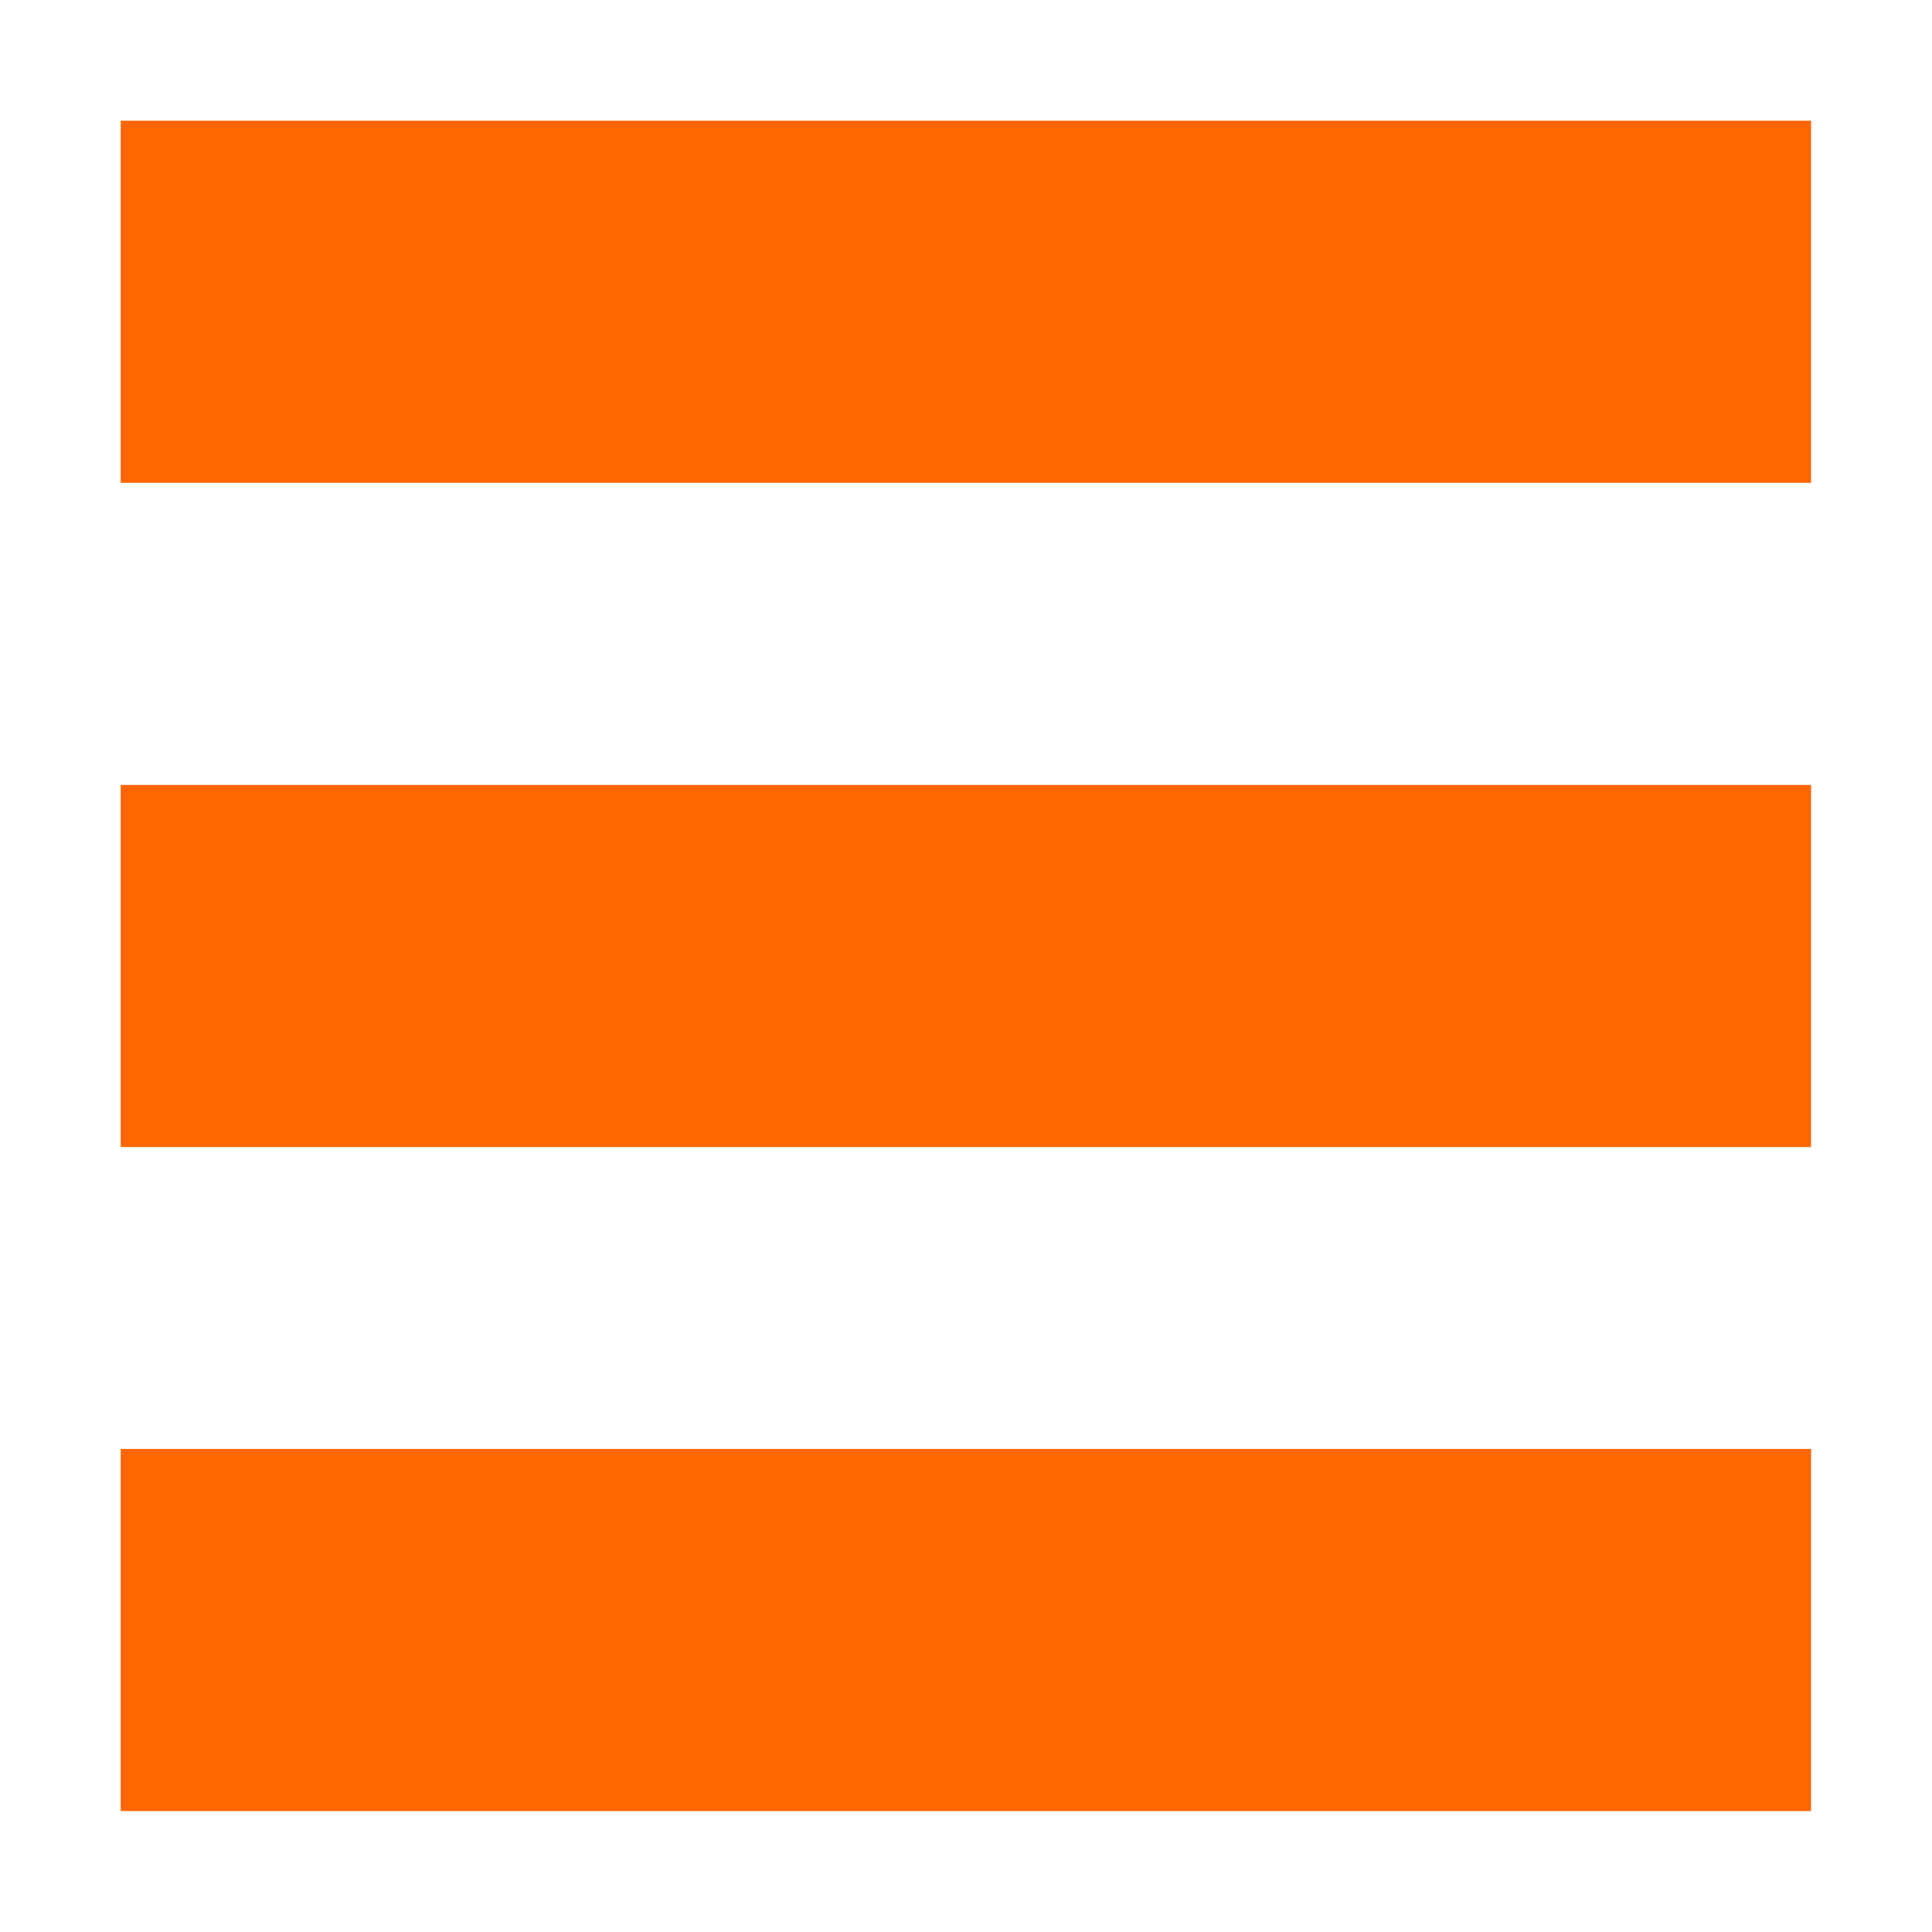
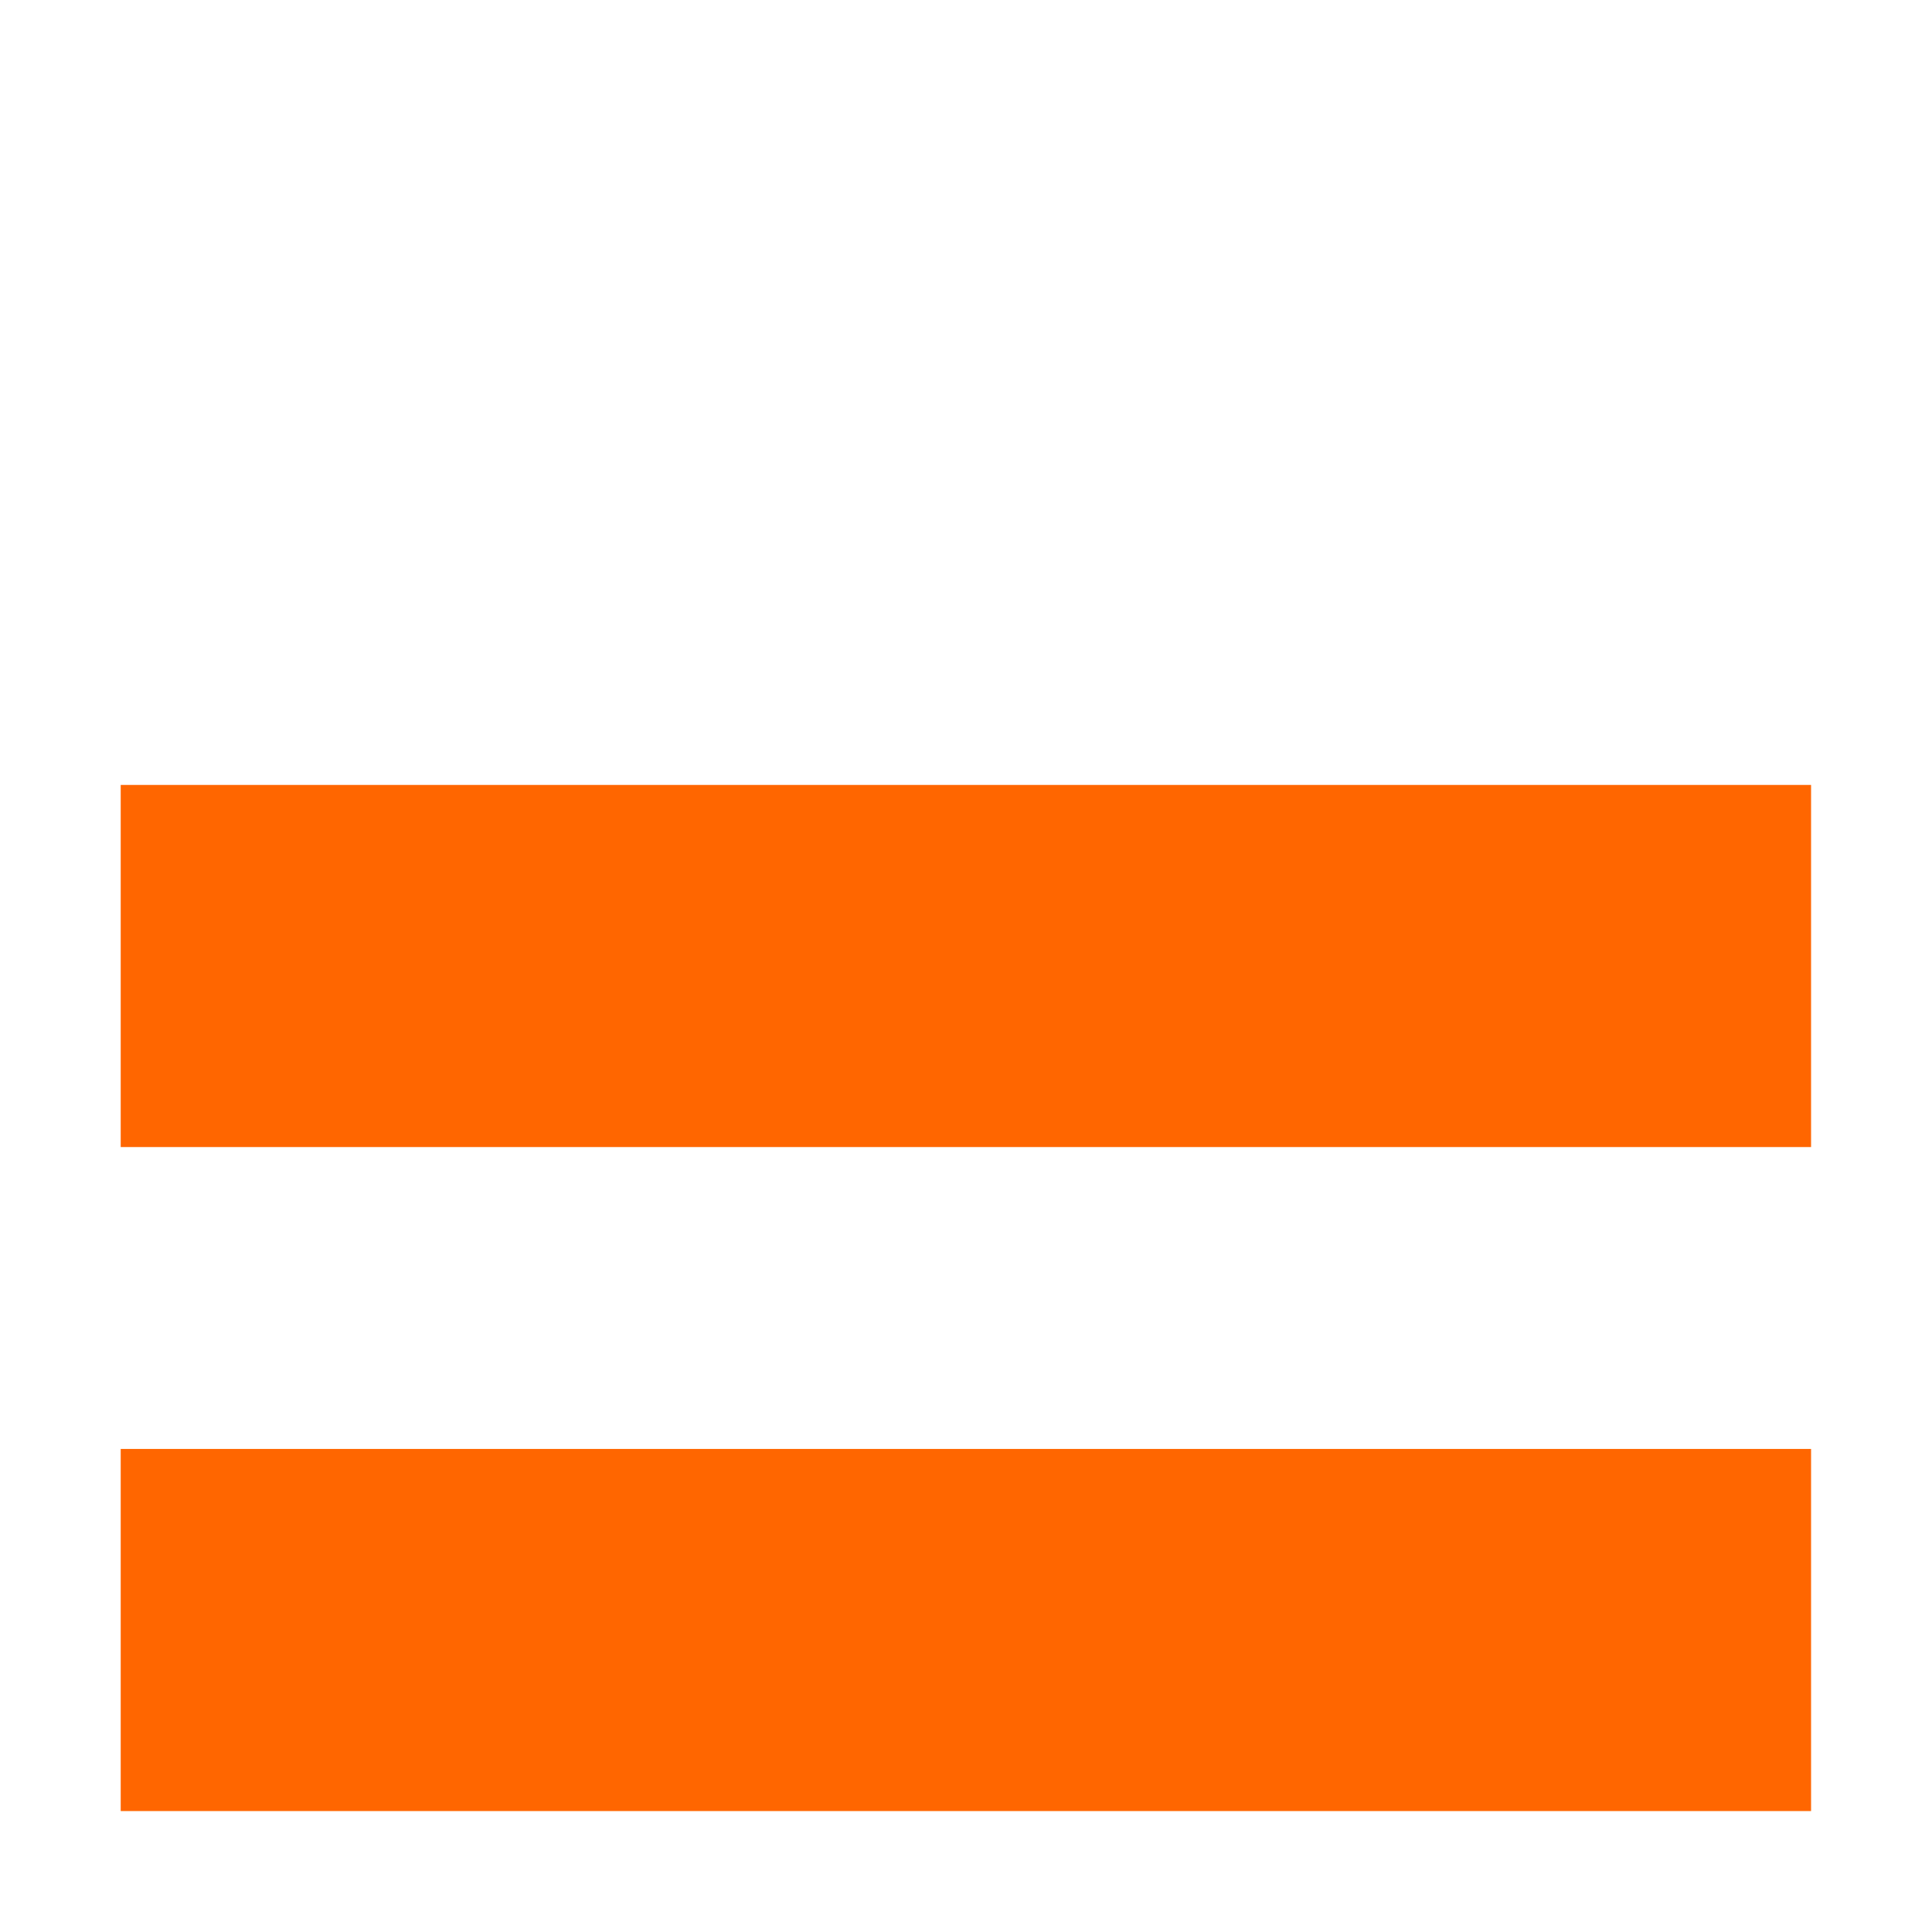
<svg xmlns="http://www.w3.org/2000/svg" width="32" height="32" version="1.1" viewBox="0 0 8.467 8.467">
  <g fill="#f60">
-     <rect x=".529" y=".529" width="7.408" height="1.587" style="paint-order:stroke fill markers" />
    <rect x=".529" y="6.35" width="7.408" height="1.587" style="paint-order:stroke fill markers" />
    <rect x=".529" y="3.44" width="7.408" height="1.587" style="paint-order:stroke fill markers" />
  </g>
</svg>